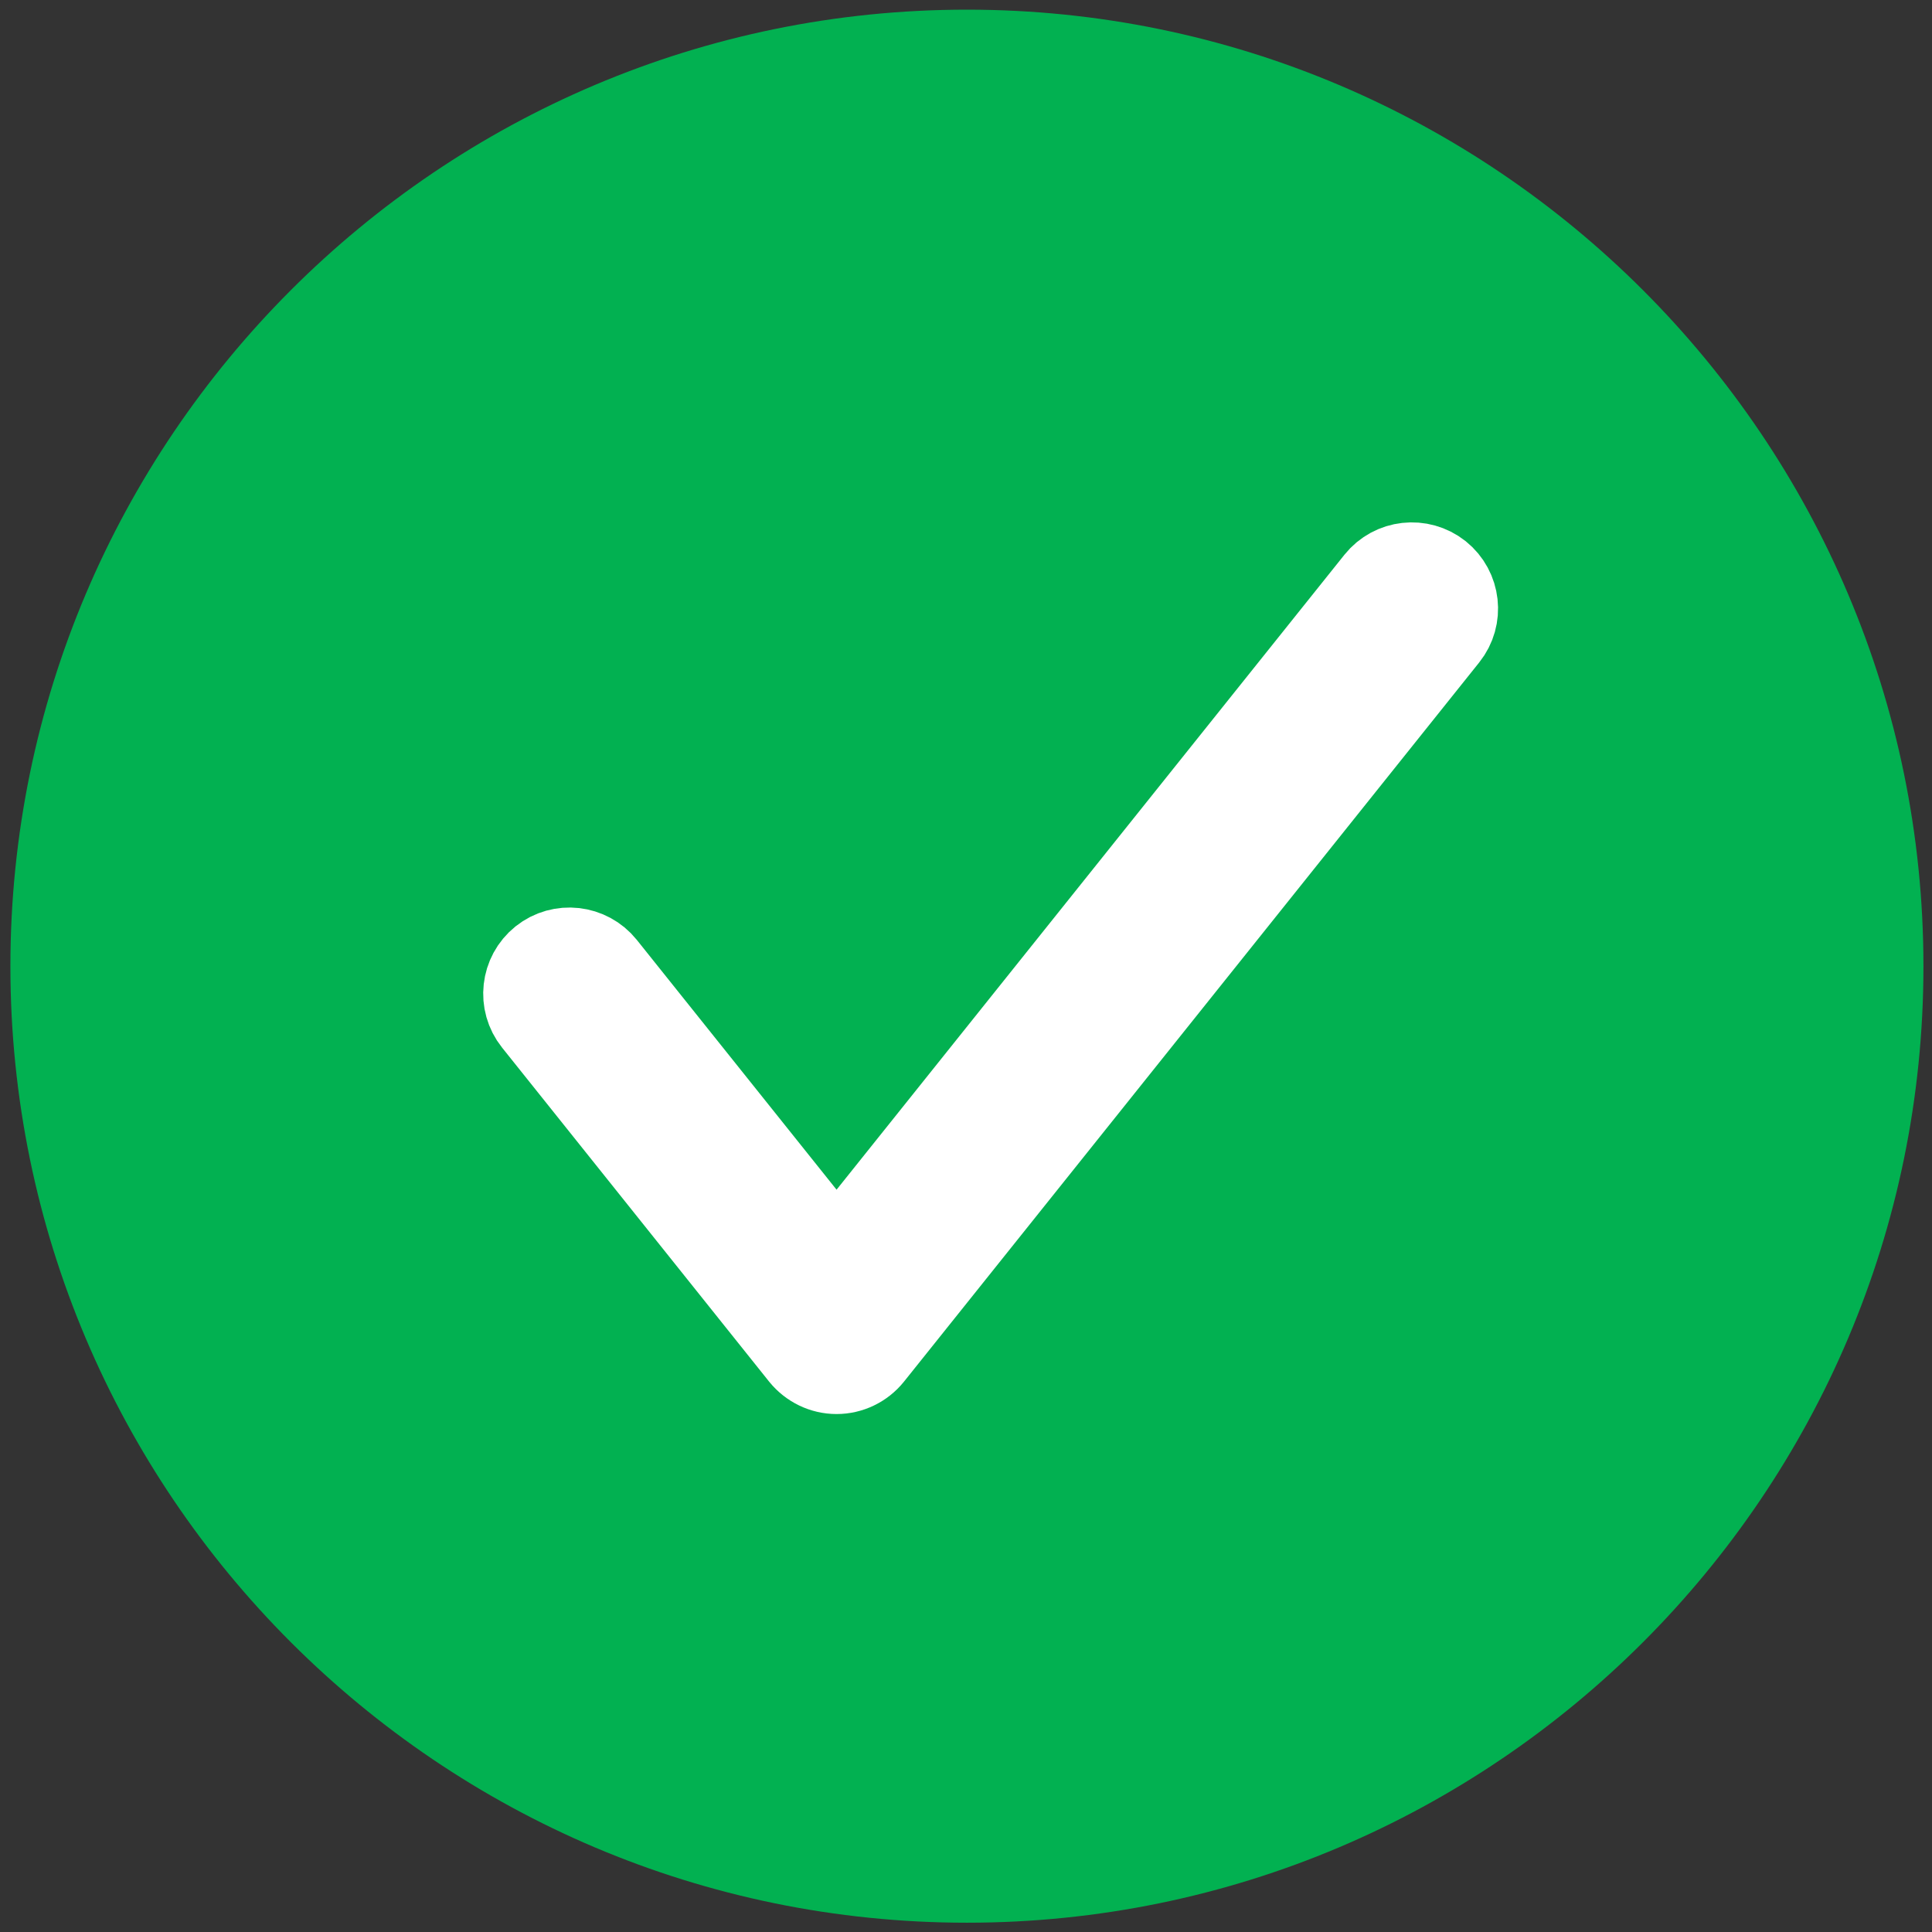
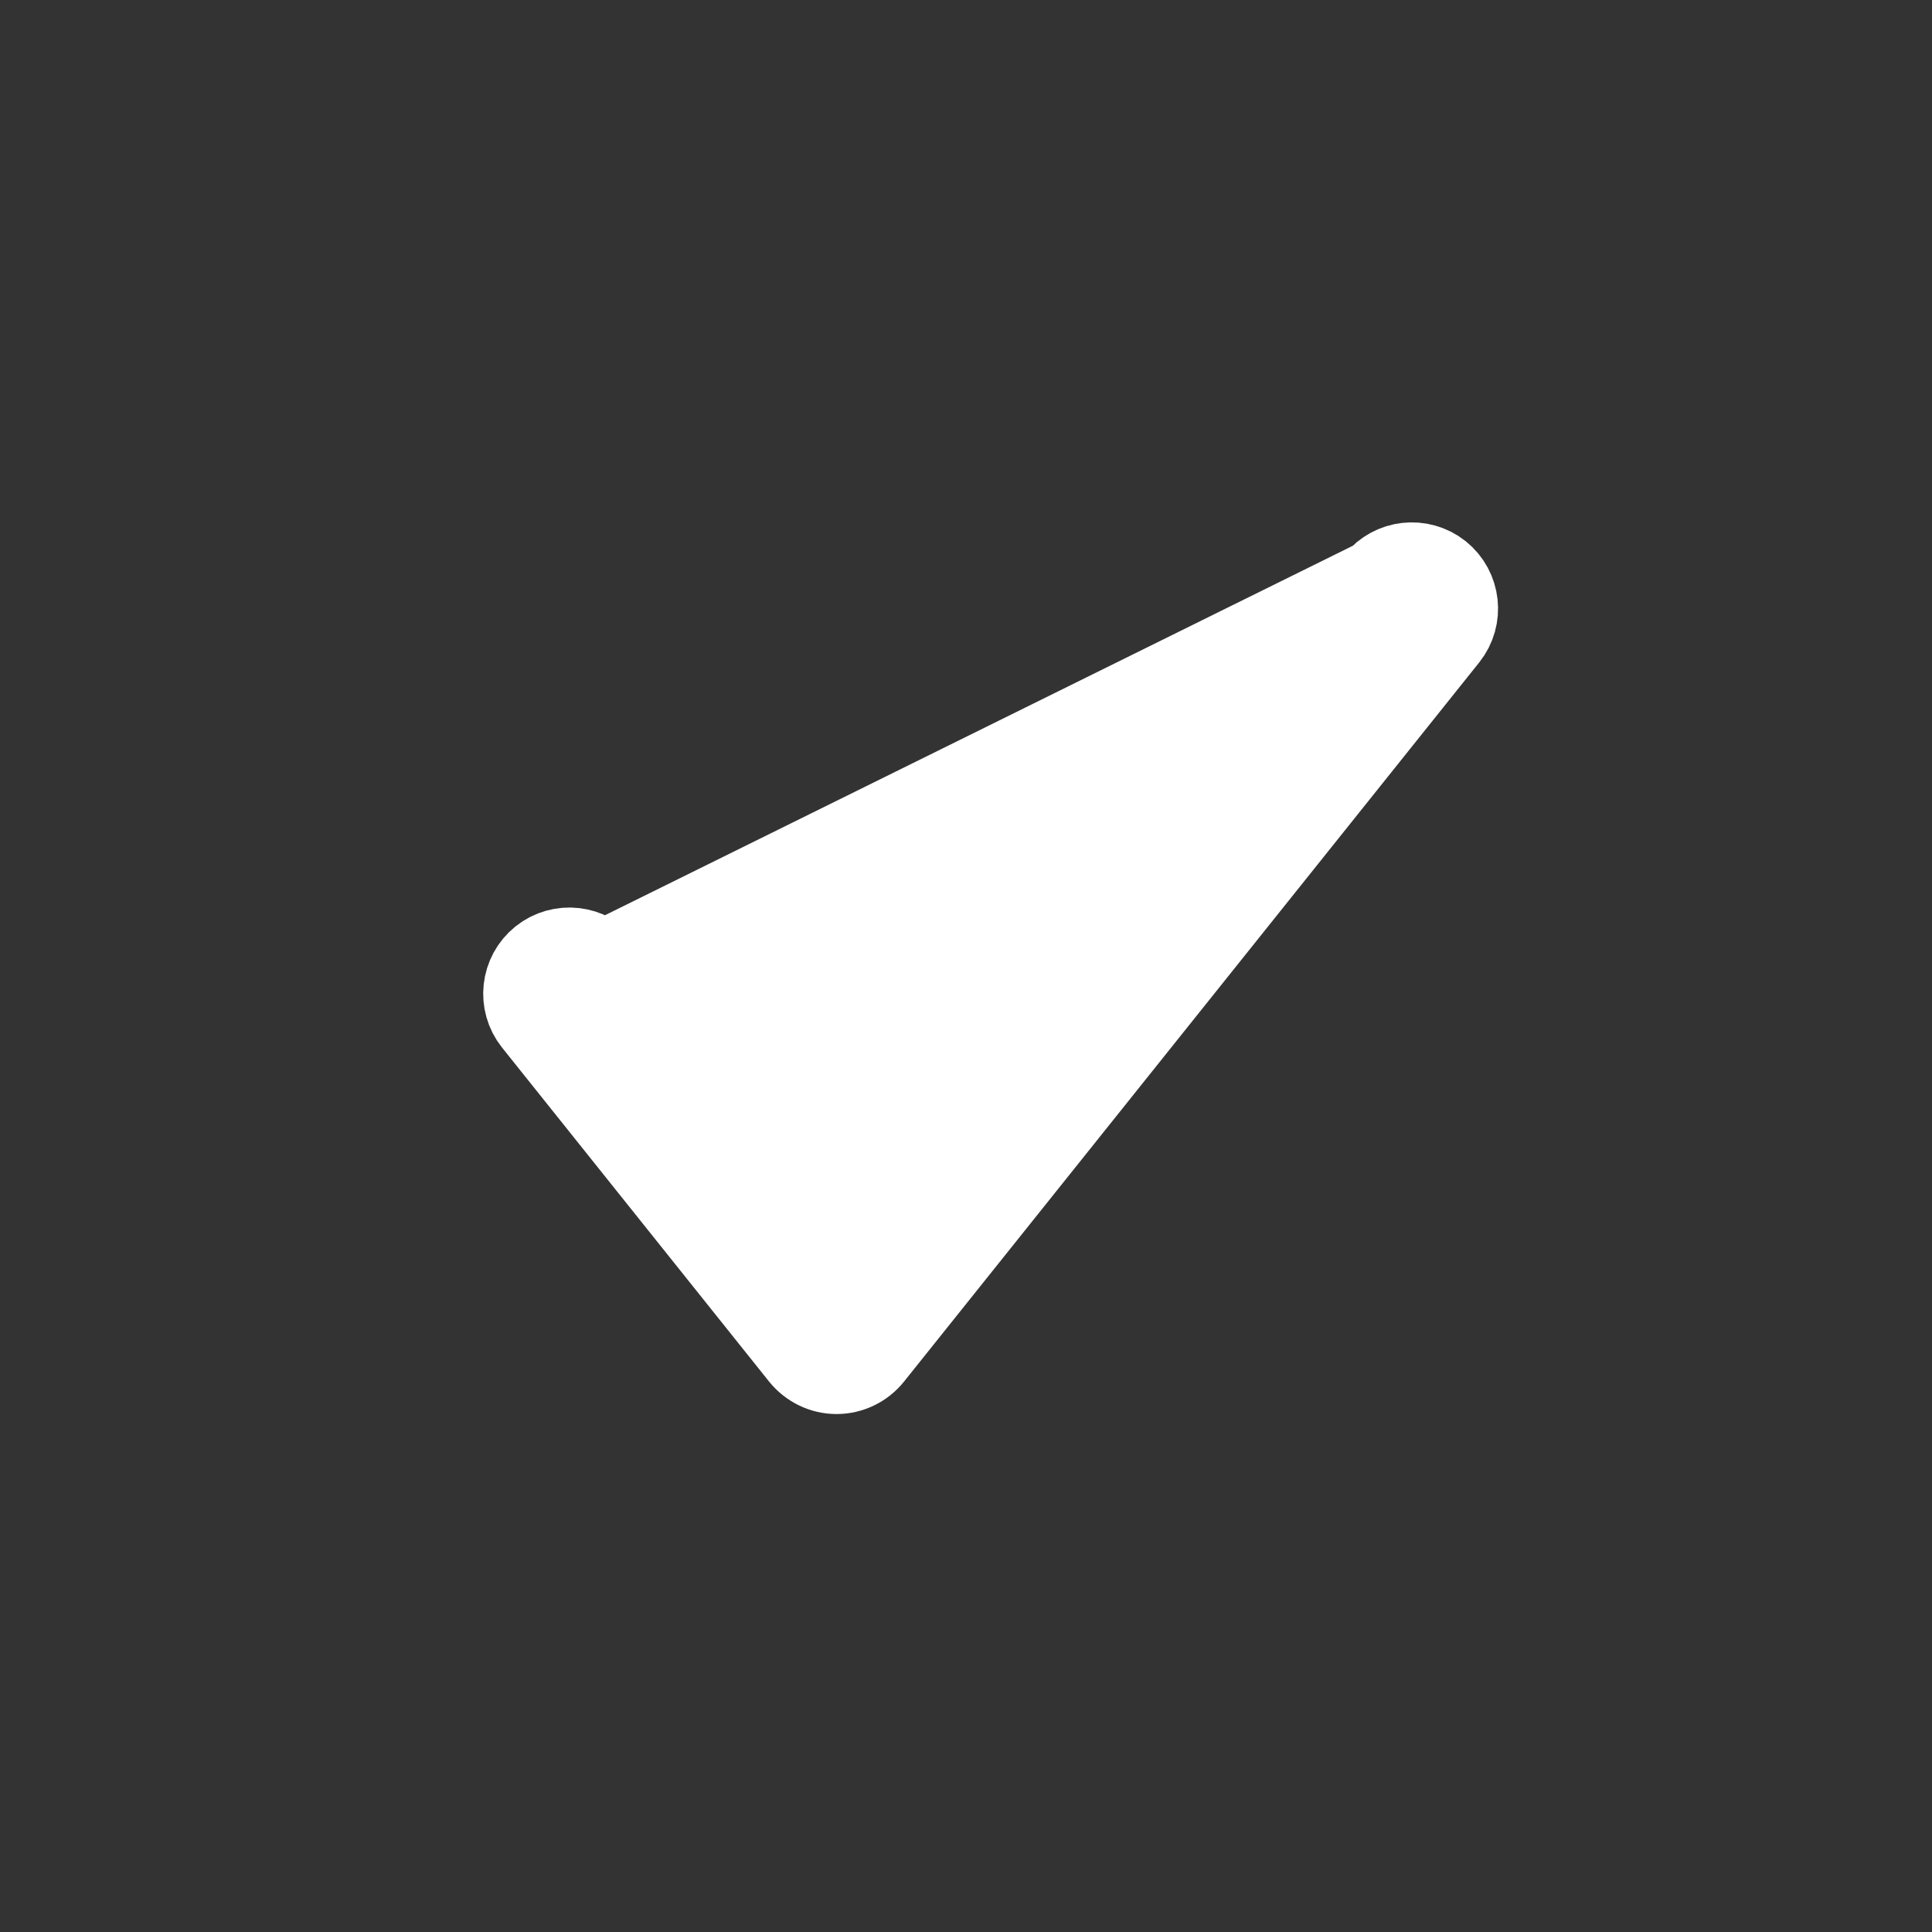
<svg xmlns="http://www.w3.org/2000/svg" width="21px" height="21px" viewBox="0 0 21 21" version="1.1">
  <rect x="0" y="0" width="21" height="21" fill="#333333" stroke="none" />
  <title>check-icon</title>
  <desc>Created with Sketch.</desc>
  <g id="Zonnestroom-website" stroke="none" stroke-width="1" fill="none" fill-rule="evenodd">
    <g id="Homepage" transform="translate(-162, -426)">
      <g id="intro" transform="translate(0, 150)">
        <g id="Group-55" transform="translate(162, 98)">
          <g id="Intro">
            <g id="Group-2" transform="translate(0, 170)">
              <g id="check-icon" transform="translate(0, 8)">
                <g id="thin-0154_ok_successful_check-copy-2">
                  <g id="Group">
-                     <path d="M10.51,20.899 C4.777,20.899 0.113,16.235 0.113,10.503 C0.113,4.769 4.777,0.105 10.51,0.105 C16.243,0.105 20.907,4.769 20.907,10.503 C20.907,16.235 16.243,20.899 10.51,20.899 Z" id="Path" fill="#02B151" />
-                     <path d="M9.093,14.87 C8.96,14.87 8.835,14.809 8.751,14.706 L5.848,11.075 C5.697,10.886 5.728,10.611 5.916,10.46 C6.105,10.309 6.38,10.341 6.531,10.528 L9.093,13.732 L15.004,6.342 C15.155,6.154 15.429,6.123 15.619,6.273 C15.808,6.425 15.838,6.7 15.688,6.888 L9.435,14.706 C9.352,14.809 9.226,14.87 9.093,14.87 Z" id="Path" stroke="#FFFFFF" fill="#FFFFFF" fill-rule="nonzero" />
+                     <path d="M9.093,14.87 C8.96,14.87 8.835,14.809 8.751,14.706 L5.848,11.075 C5.697,10.886 5.728,10.611 5.916,10.46 C6.105,10.309 6.38,10.341 6.531,10.528 L15.004,6.342 C15.155,6.154 15.429,6.123 15.619,6.273 C15.808,6.425 15.838,6.7 15.688,6.888 L9.435,14.706 C9.352,14.809 9.226,14.87 9.093,14.87 Z" id="Path" stroke="#FFFFFF" fill="#FFFFFF" fill-rule="nonzero" />
                  </g>
-                   <rect id="Rectangle" x="0" y="0.001" width="21" height="21" />
                </g>
              </g>
            </g>
          </g>
        </g>
      </g>
    </g>
  </g>
</svg>